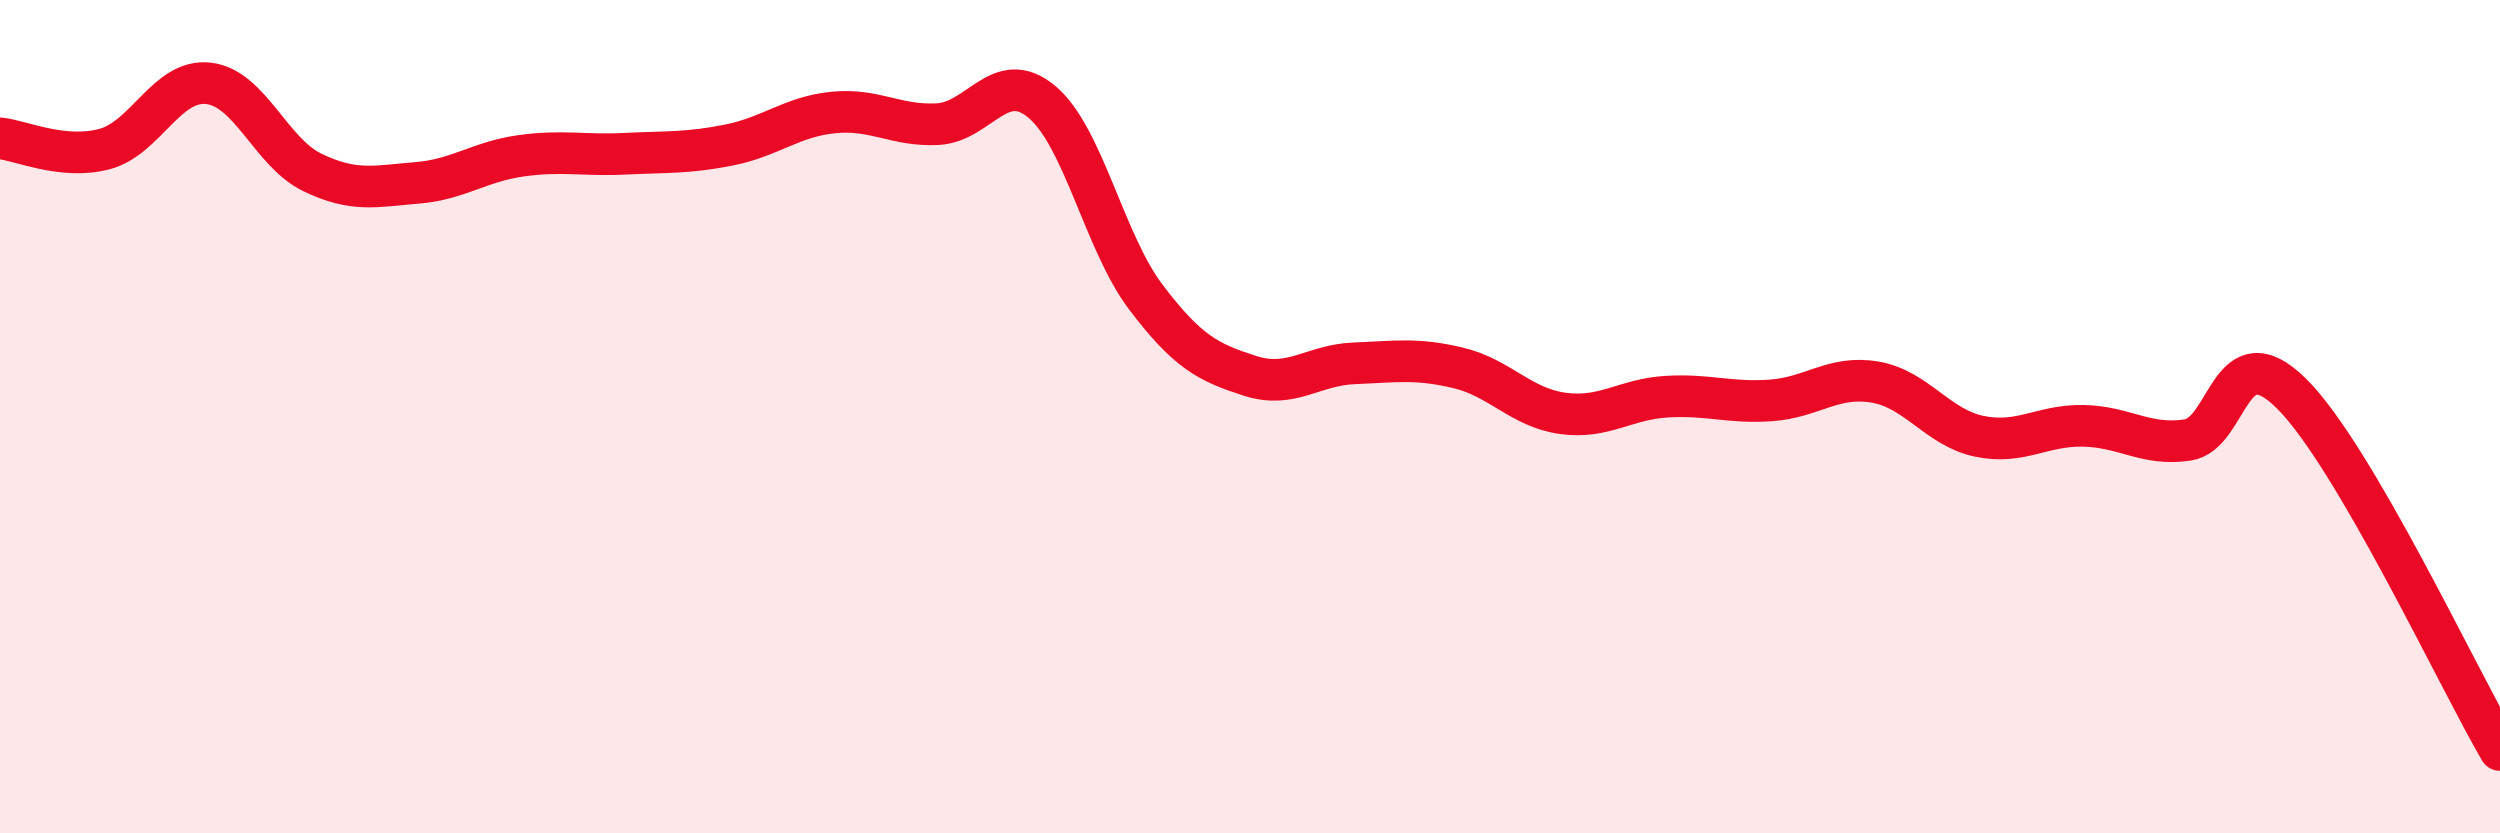
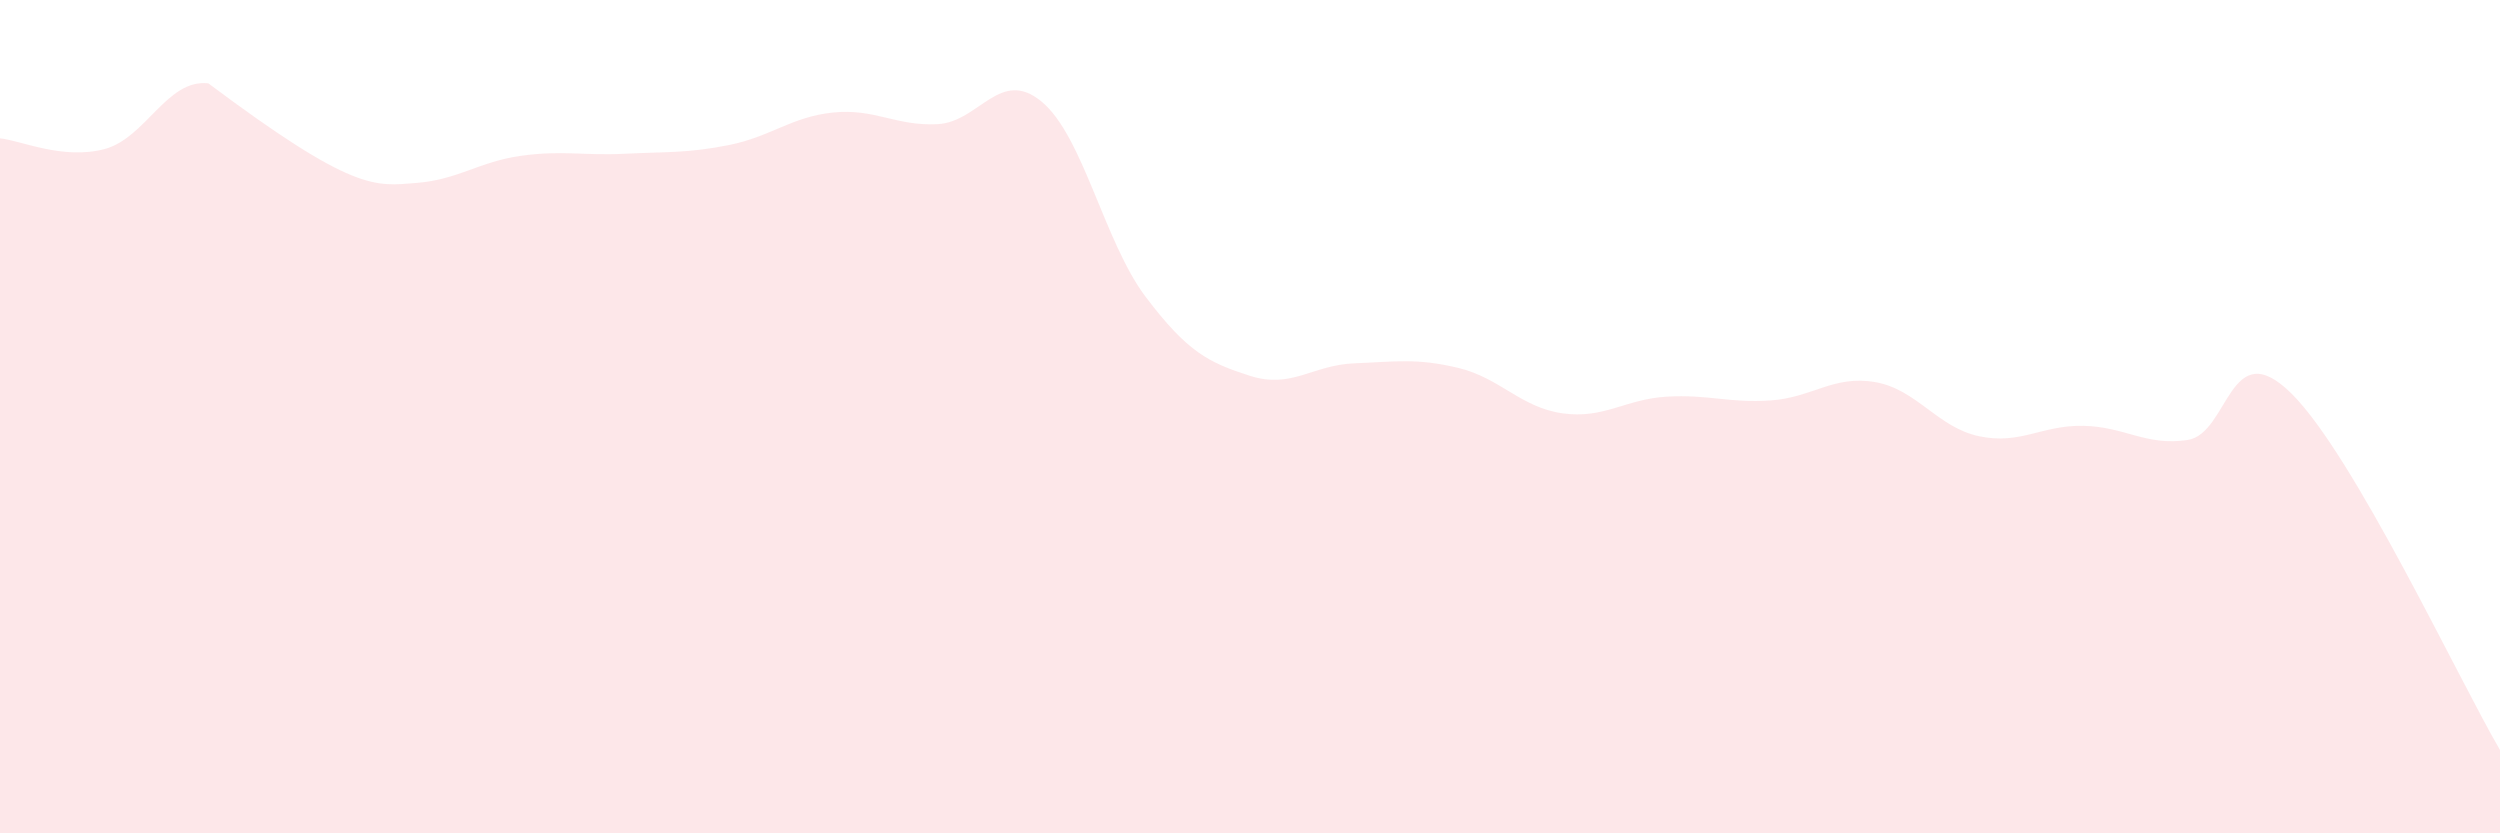
<svg xmlns="http://www.w3.org/2000/svg" width="60" height="20" viewBox="0 0 60 20">
-   <path d="M 0,3.32 C 0.5,3.37 1.5,3.84 2.5,3.58 C 3.5,3.32 4,1.89 5,2 C 6,2.11 6.5,3.66 7.5,4.14 C 8.5,4.62 9,4.47 10,4.39 C 11,4.31 11.5,3.88 12.5,3.74 C 13.5,3.6 14,3.74 15,3.69 C 16,3.64 16.5,3.68 17.5,3.48 C 18.5,3.28 19,2.8 20,2.7 C 21,2.6 21.5,3.03 22.5,2.98 C 23.5,2.93 24,1.61 25,2.44 C 26,3.27 26.5,5.81 27.5,7.13 C 28.5,8.45 29,8.7 30,9.02 C 31,9.34 31.5,8.76 32.5,8.72 C 33.5,8.68 34,8.59 35,8.83 C 36,9.07 36.5,9.78 37.5,9.92 C 38.5,10.06 39,9.58 40,9.52 C 41,9.46 41.5,9.68 42.5,9.61 C 43.5,9.54 44,9 45,9.17 C 46,9.34 46.5,10.26 47.5,10.47 C 48.5,10.68 49,10.2 50,10.22 C 51,10.24 51.5,10.71 52.5,10.56 C 53.5,10.41 53.5,7.96 55,9.45 C 56.5,10.94 59,16.29 60,18L60 20L0 20Z" fill="#EB0A25" opacity="0.1" stroke-linecap="round" stroke-linejoin="round" />
-   <path d="M 0,3.32 C 0.5,3.37 1.5,3.84 2.5,3.58 C 3.5,3.32 4,1.89 5,2 C 6,2.11 6.5,3.66 7.5,4.14 C 8.5,4.62 9,4.47 10,4.39 C 11,4.31 11.5,3.88 12.5,3.74 C 13.5,3.6 14,3.74 15,3.69 C 16,3.64 16.5,3.68 17.5,3.48 C 18.5,3.28 19,2.8 20,2.7 C 21,2.6 21.5,3.03 22.5,2.98 C 23.5,2.93 24,1.61 25,2.44 C 26,3.27 26.5,5.81 27.5,7.13 C 28.5,8.45 29,8.7 30,9.02 C 31,9.34 31.5,8.76 32.5,8.72 C 33.5,8.68 34,8.59 35,8.83 C 36,9.07 36.5,9.78 37.5,9.92 C 38.5,10.06 39,9.58 40,9.52 C 41,9.46 41.5,9.68 42.5,9.61 C 43.5,9.54 44,9 45,9.17 C 46,9.34 46.5,10.26 47.5,10.47 C 48.5,10.68 49,10.2 50,10.22 C 51,10.24 51.5,10.71 52.5,10.56 C 53.5,10.41 53.5,7.96 55,9.45 C 56.5,10.94 59,16.29 60,18" stroke="#EB0A25" stroke-width="1" fill="none" stroke-linecap="round" stroke-linejoin="round" />
+   <path d="M 0,3.32 C 0.5,3.37 1.5,3.84 2.5,3.58 C 3.5,3.32 4,1.89 5,2 C 8.5,4.62 9,4.47 10,4.39 C 11,4.31 11.5,3.88 12.5,3.74 C 13.5,3.6 14,3.74 15,3.69 C 16,3.64 16.5,3.68 17.5,3.48 C 18.5,3.28 19,2.8 20,2.7 C 21,2.6 21.5,3.03 22.5,2.98 C 23.5,2.93 24,1.61 25,2.44 C 26,3.27 26.5,5.81 27.5,7.13 C 28.5,8.45 29,8.7 30,9.02 C 31,9.34 31.5,8.76 32.5,8.72 C 33.5,8.68 34,8.59 35,8.83 C 36,9.07 36.5,9.78 37.5,9.92 C 38.5,10.06 39,9.58 40,9.52 C 41,9.46 41.5,9.68 42.5,9.61 C 43.5,9.54 44,9 45,9.17 C 46,9.34 46.5,10.26 47.5,10.47 C 48.5,10.68 49,10.2 50,10.22 C 51,10.24 51.5,10.71 52.5,10.56 C 53.5,10.41 53.5,7.96 55,9.45 C 56.5,10.94 59,16.29 60,18L60 20L0 20Z" fill="#EB0A25" opacity="0.1" stroke-linecap="round" stroke-linejoin="round" />
</svg>